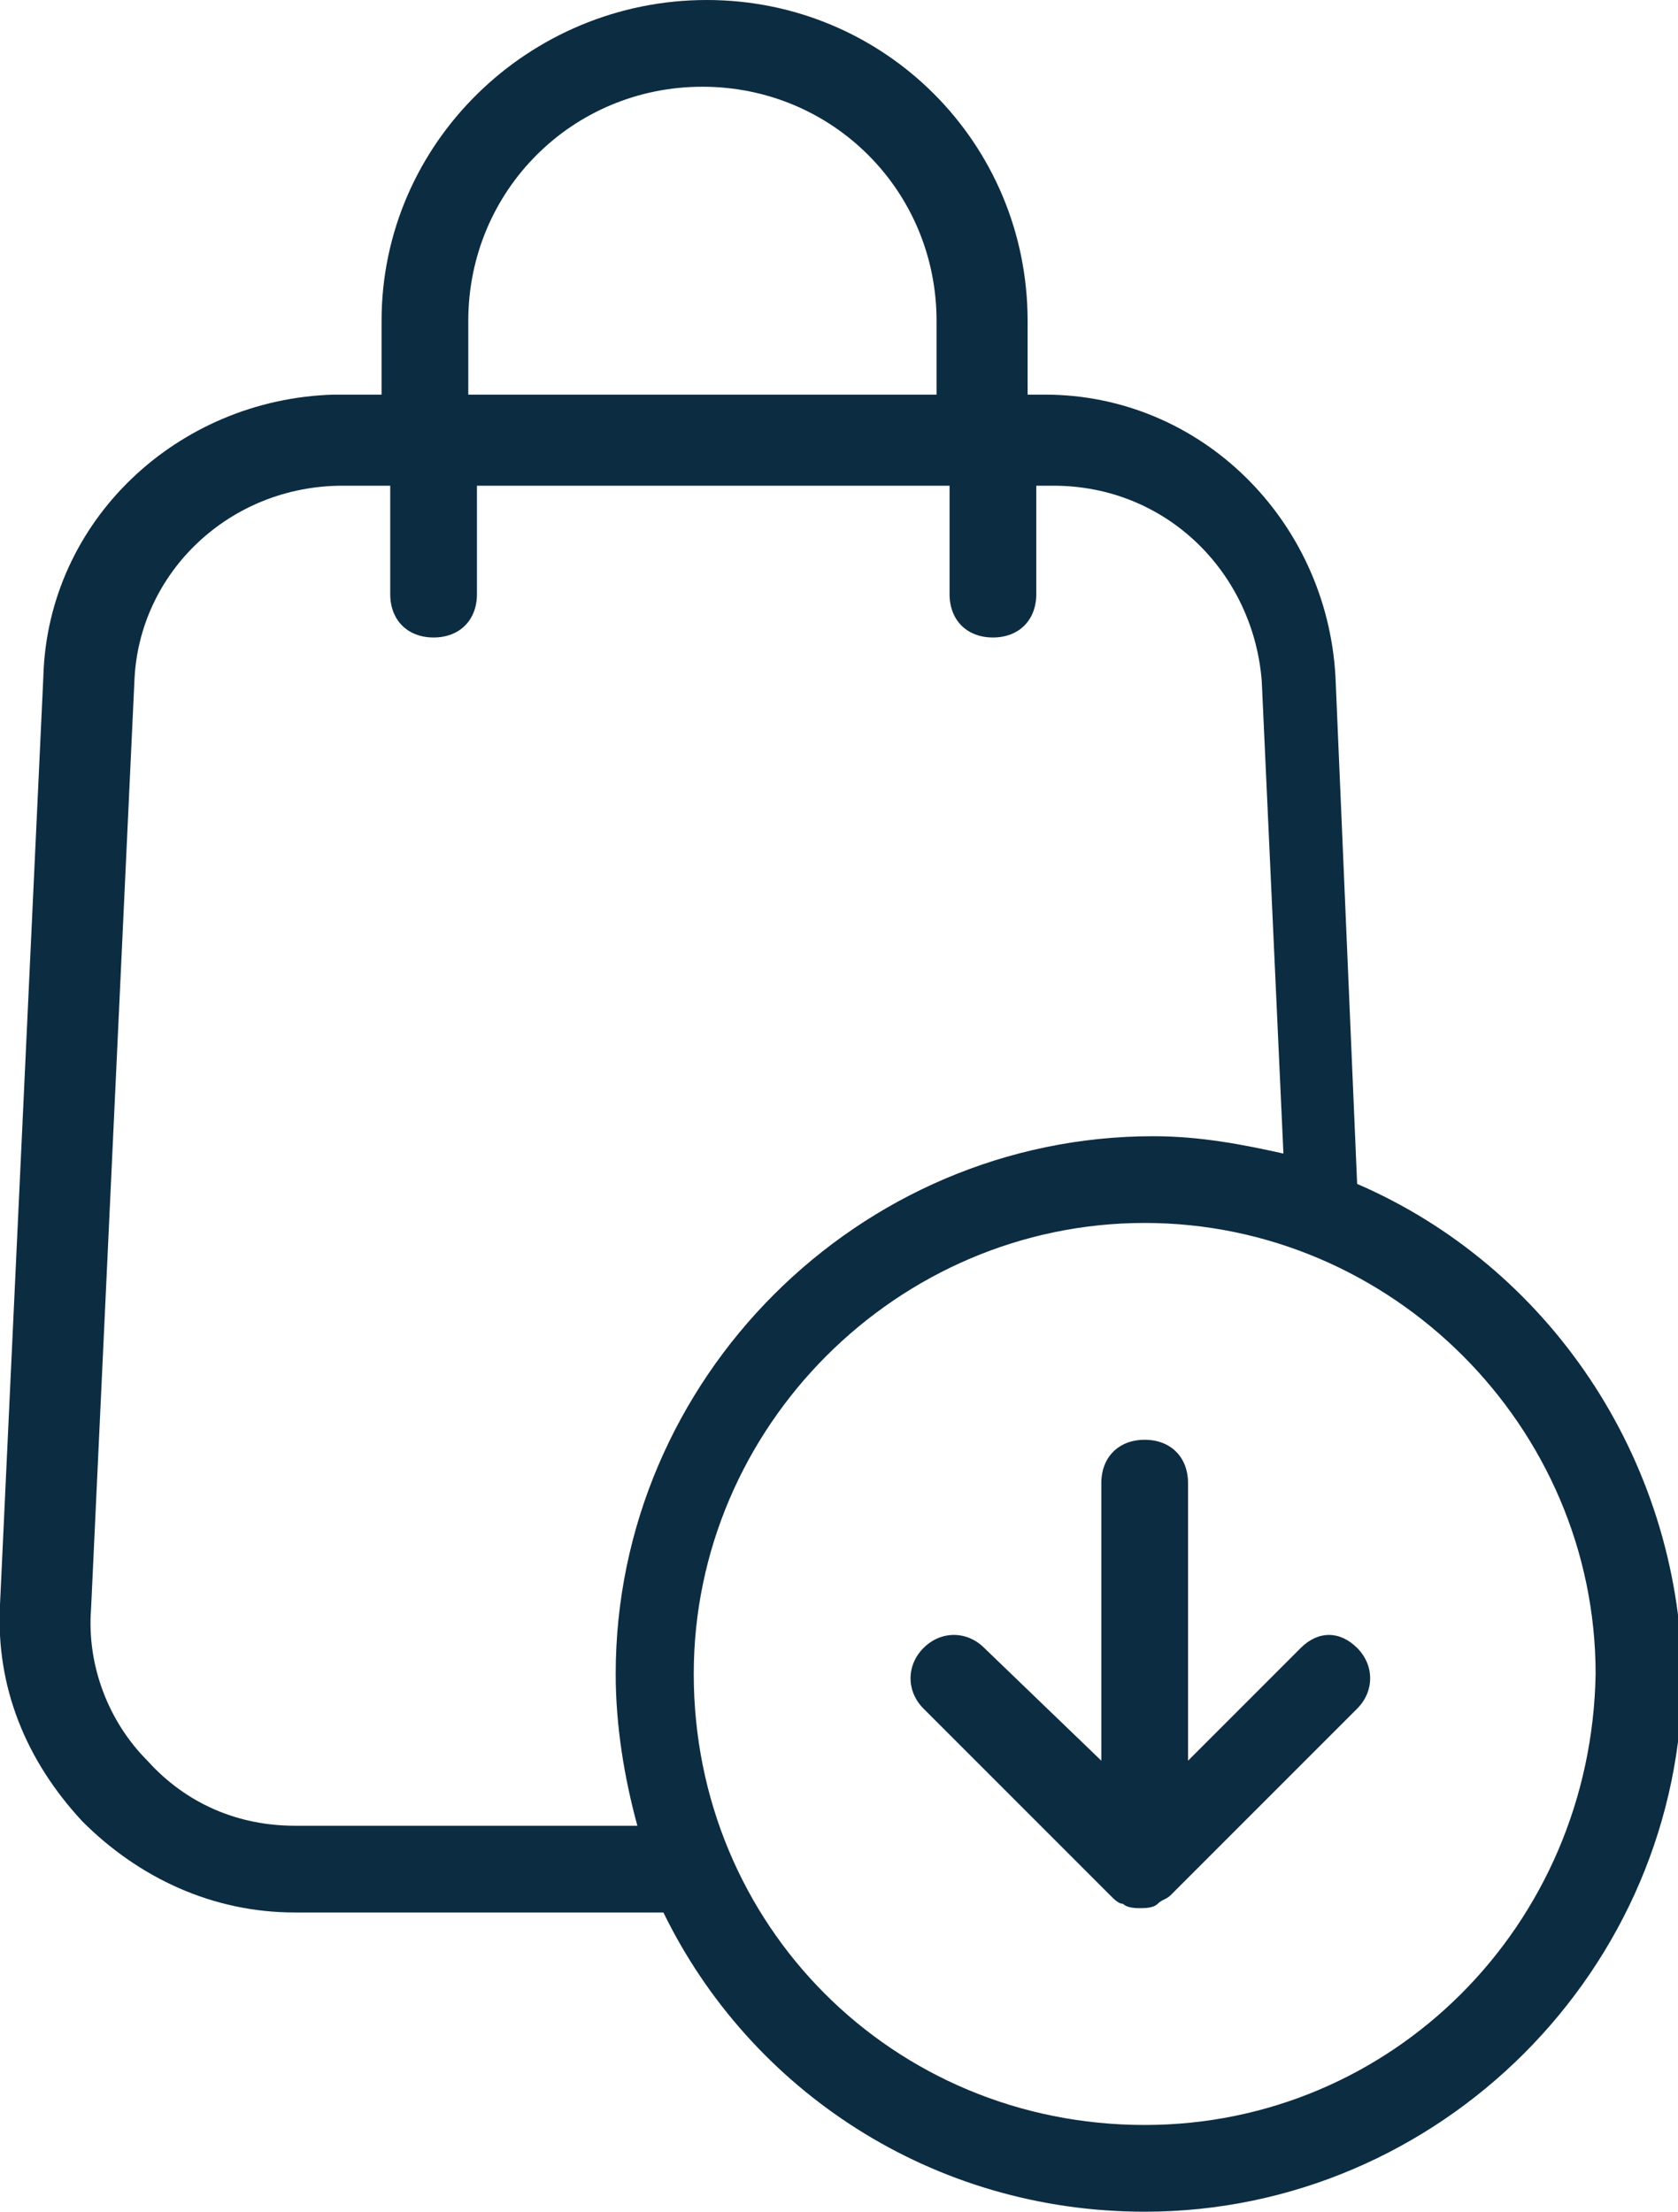
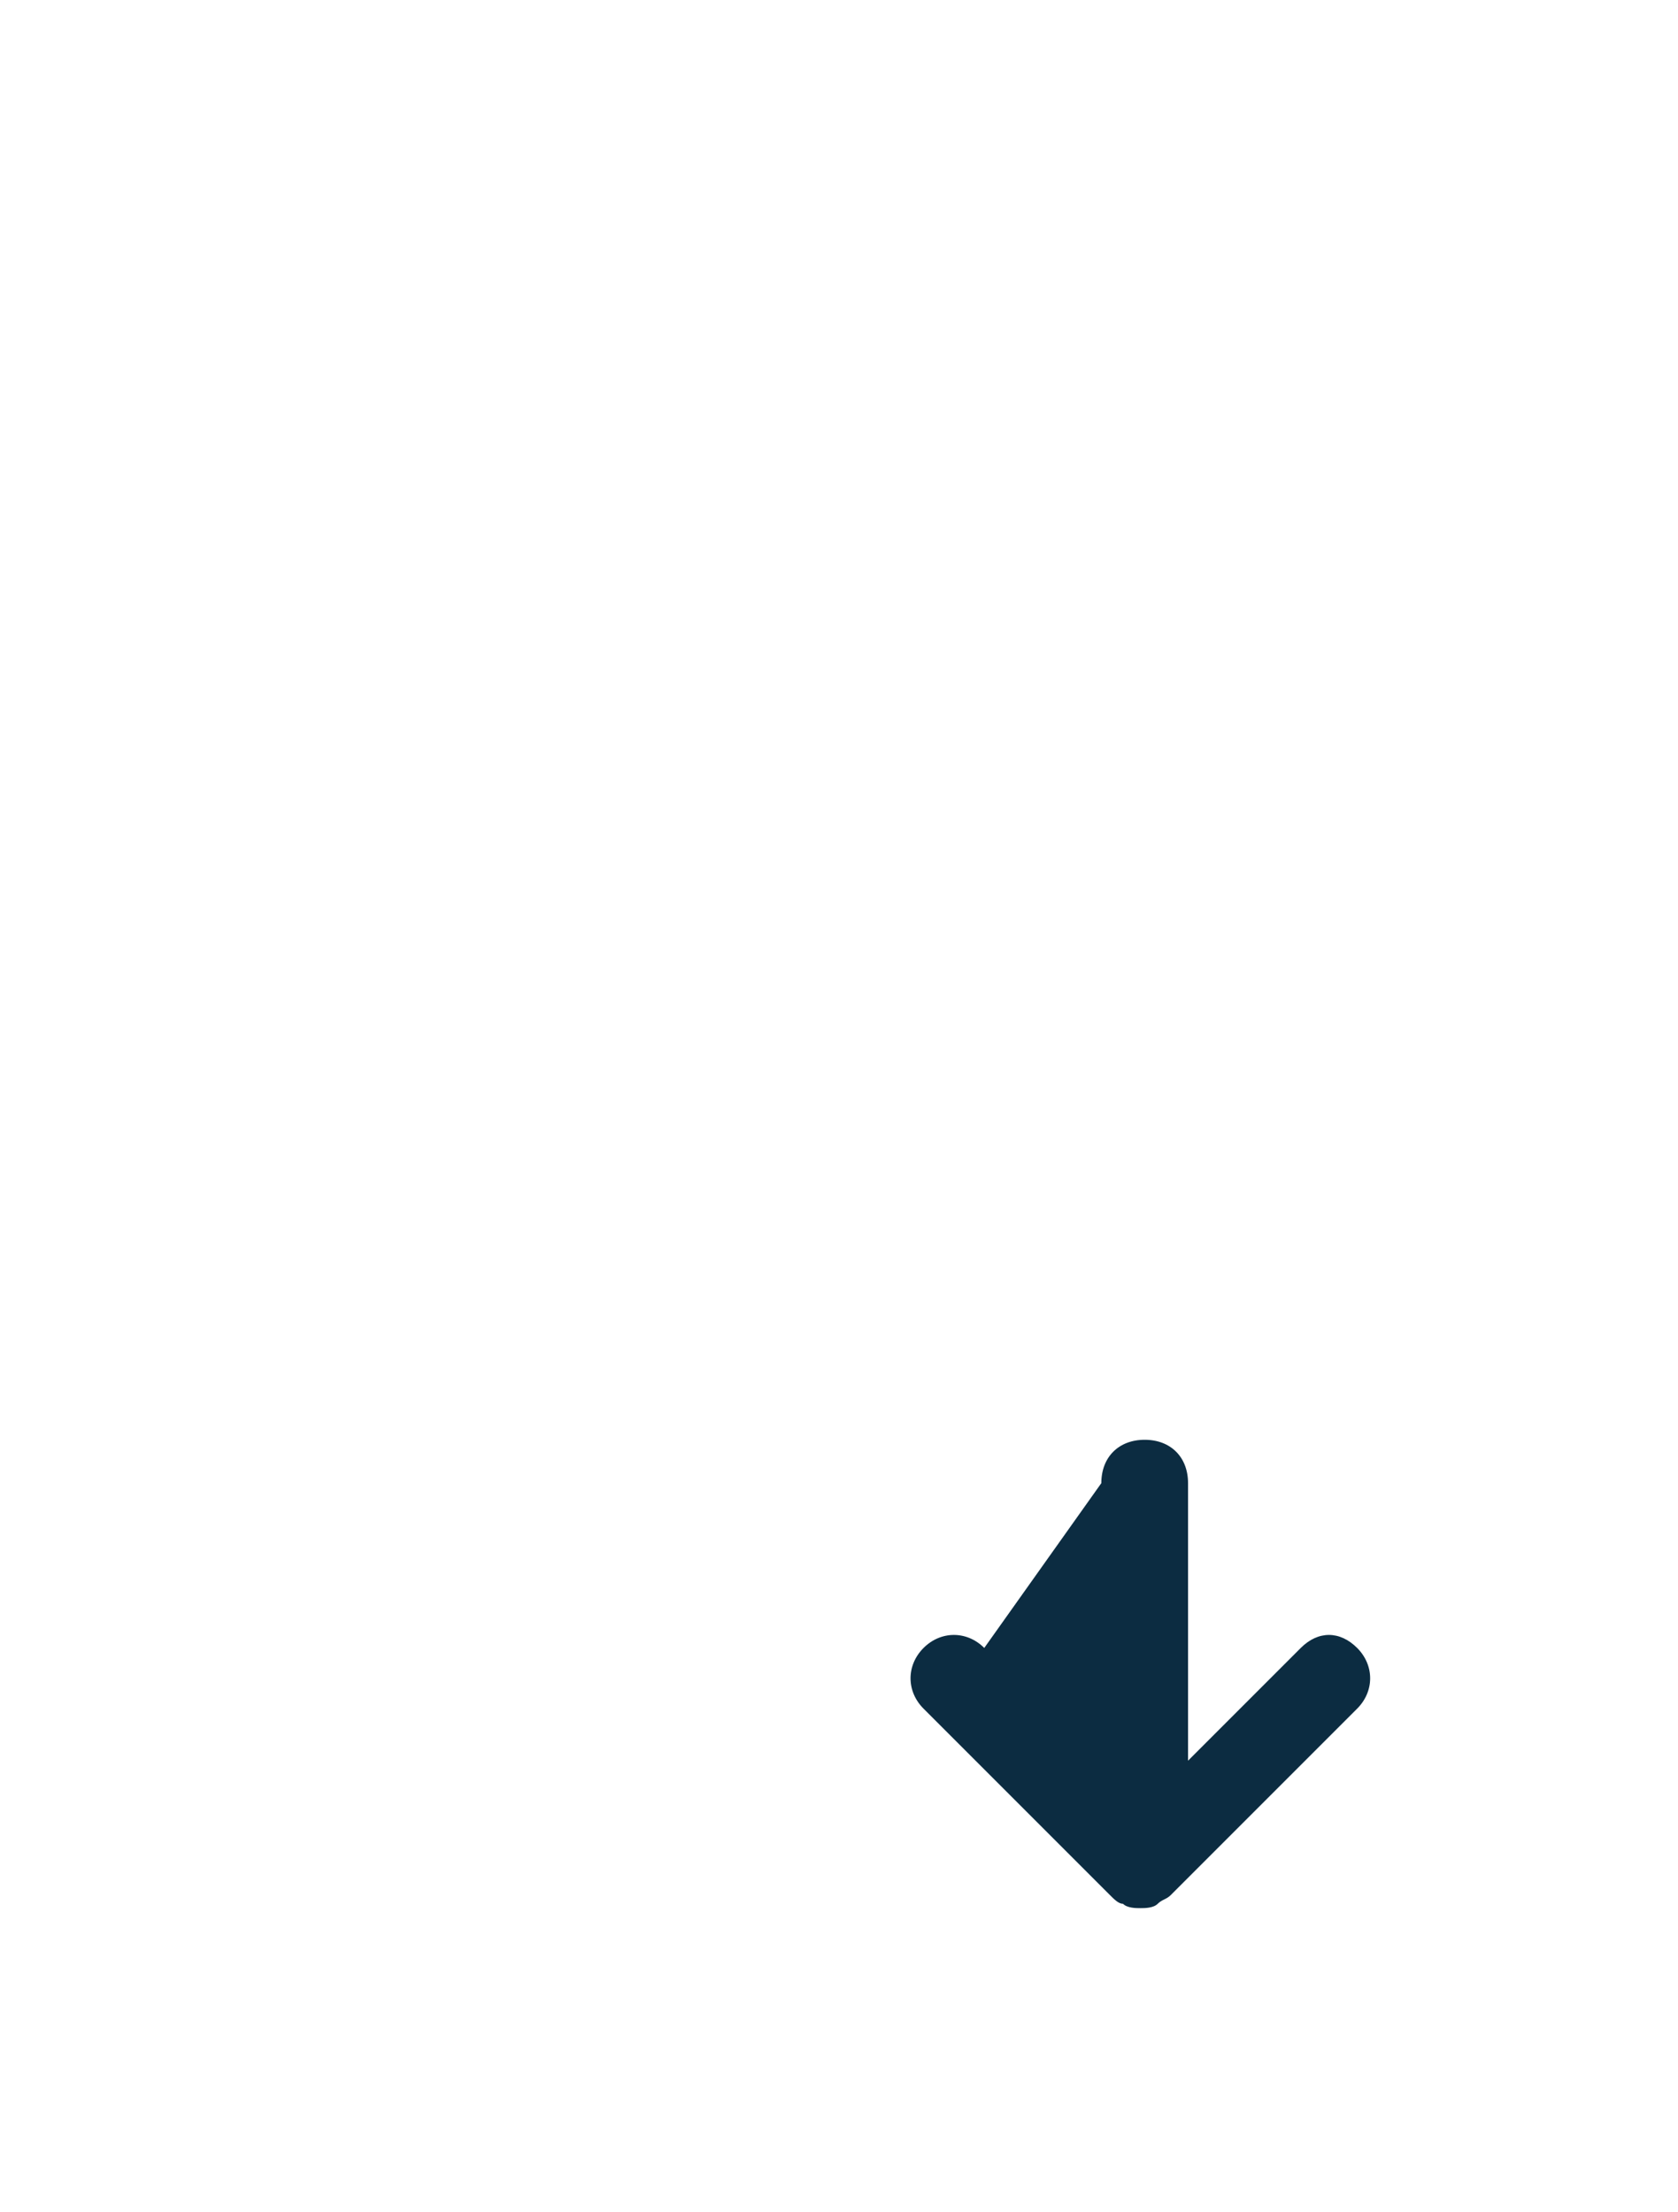
<svg xmlns="http://www.w3.org/2000/svg" id="Calque_1" viewBox="0 0 38.7 51">
  <style>.st0{fill:#0c2c41}</style>
-   <path class="st0" d="M30 38l-2.6 2.6v-6.4c0-.6-.4-1-1-1s-1 .4-1 1v6.4L22.7 38c-.4-.4-1-.4-1.4 0s-.4 1 0 1.4l4.3 4.3c.1.1.2.2.3.2.1.1.3.1.4.1s.3 0 .4-.1c.1-.1.2-.1.3-.2l4.3-4.3c.4-.4.4-1 0-1.4s-.9-.4-1.3 0z" />
-   <path class="st0" d="M31.3 27.3l-.5-11.7c-.2-3.6-3.1-6.5-6.7-6.5h-.4V7.4c0-4.1-3.3-7.4-7.4-7.4S8.8 3.3 8.8 7.4v1.7H7.7C4.1 9.2 1.1 12 1 15.6L0 37c-.1 1.9.6 3.6 1.9 5 1.3 1.3 3 2.1 4.9 2.1h8.5c2 4.1 6.2 6.9 11.1 6.9 6.8 0 12.4-5.6 12.4-12.4-.1-5-3.1-9.4-7.5-11.3zM10.8 7.4c0-3 2.4-5.4 5.4-5.4 3 0 5.4 2.4 5.4 5.4v1.7H10.8V7.4zm-4 34.7c-1.3 0-2.5-.5-3.4-1.5-.9-.9-1.4-2.2-1.3-3.5l1-21.4c.1-2.5 2.2-4.5 4.8-4.5H9v2.5c0 .6.4 1 1 1s1-.4 1-1v-2.5h10.9v2.5c0 .6.4 1 1 1s1-.4 1-1v-2.5h.4c2.6 0 4.6 2 4.8 4.5l.5 10.9c-.9-.2-1.9-.4-3-.4-6.8 0-12.4 5.6-12.4 12.4 0 1.2.2 2.4.5 3.5H6.8zM26.4 49C20.6 49 16 44.4 16 38.6c0-5.7 4.7-10.4 10.4-10.4s10.4 4.7 10.4 10.4C36.7 44.4 32.1 49 26.4 49z" />
+   <path class="st0" d="M30 38l-2.6 2.6v-6.4c0-.6-.4-1-1-1s-1 .4-1 1L22.7 38c-.4-.4-1-.4-1.4 0s-.4 1 0 1.4l4.3 4.3c.1.1.2.2.3.2.1.1.3.1.4.1s.3 0 .4-.1c.1-.1.2-.1.3-.2l4.3-4.3c.4-.4.4-1 0-1.4s-.9-.4-1.3 0z" />
</svg>